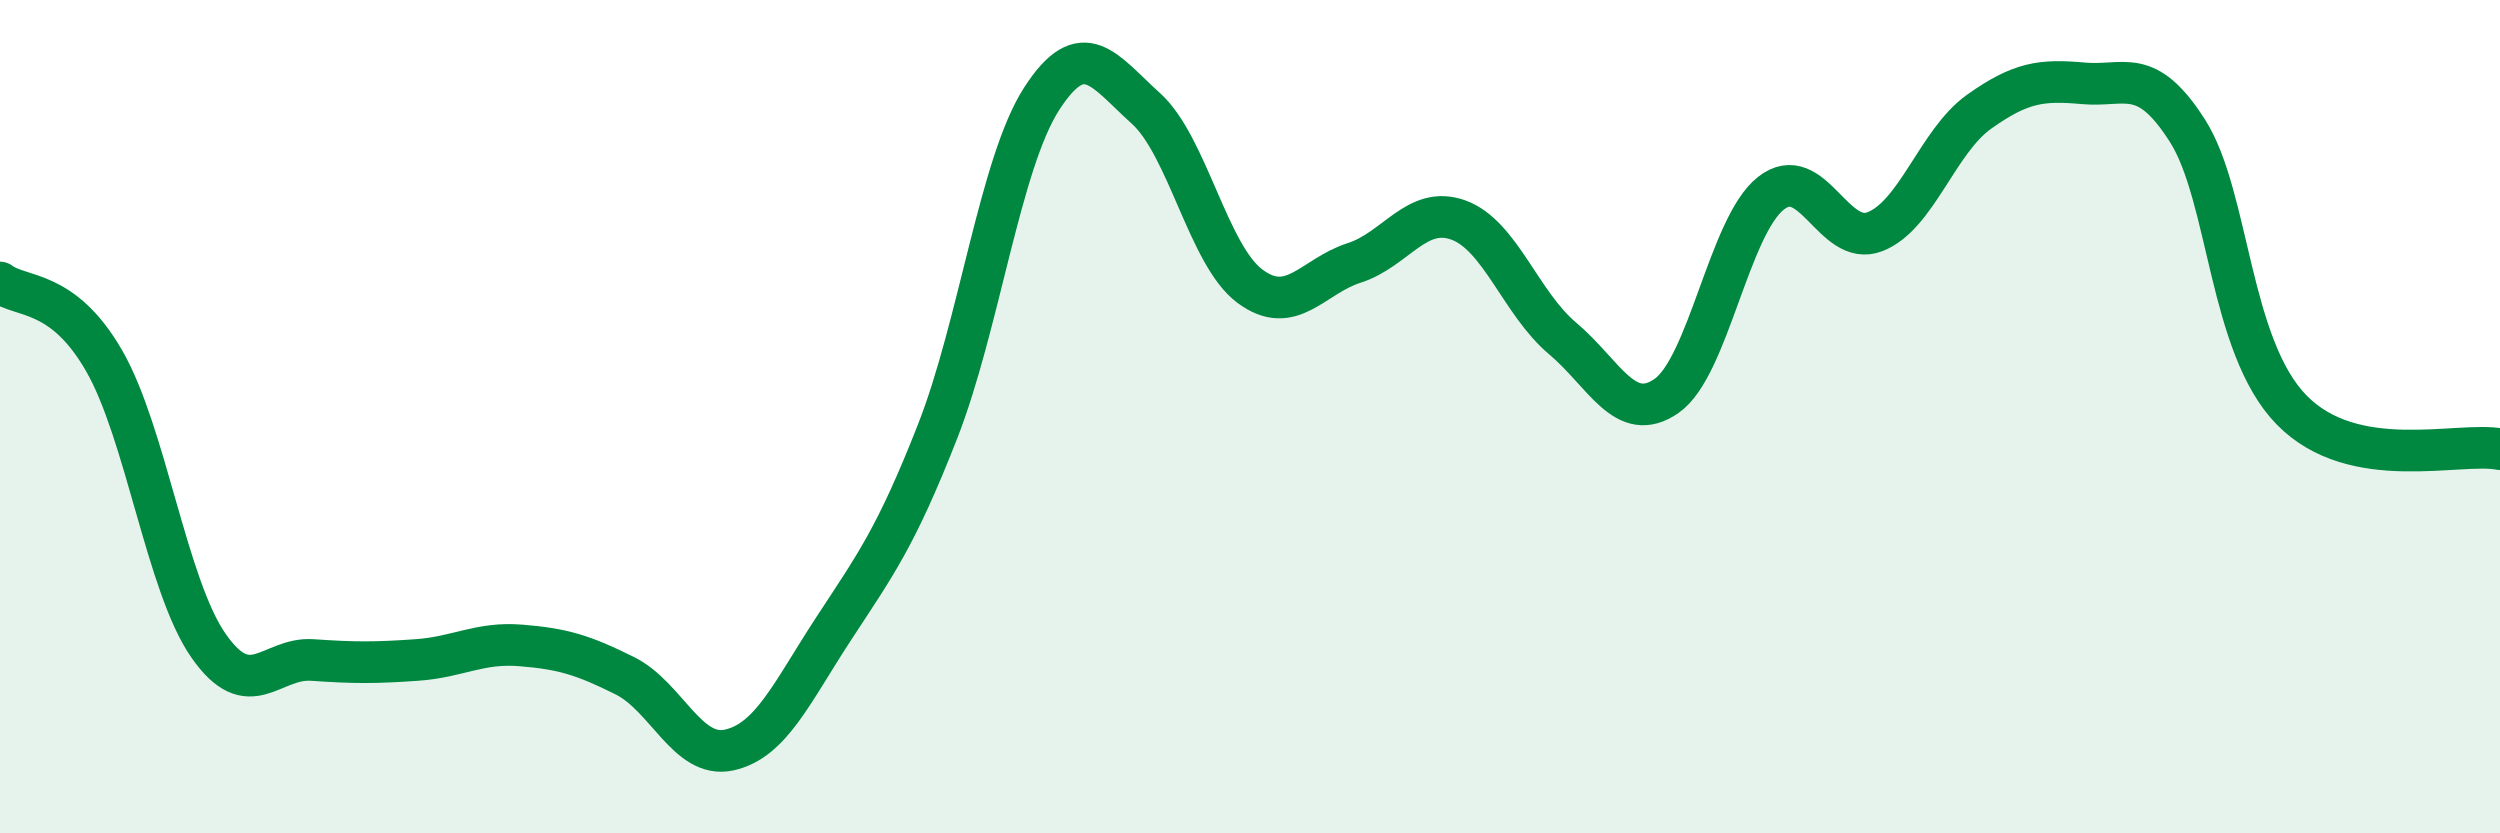
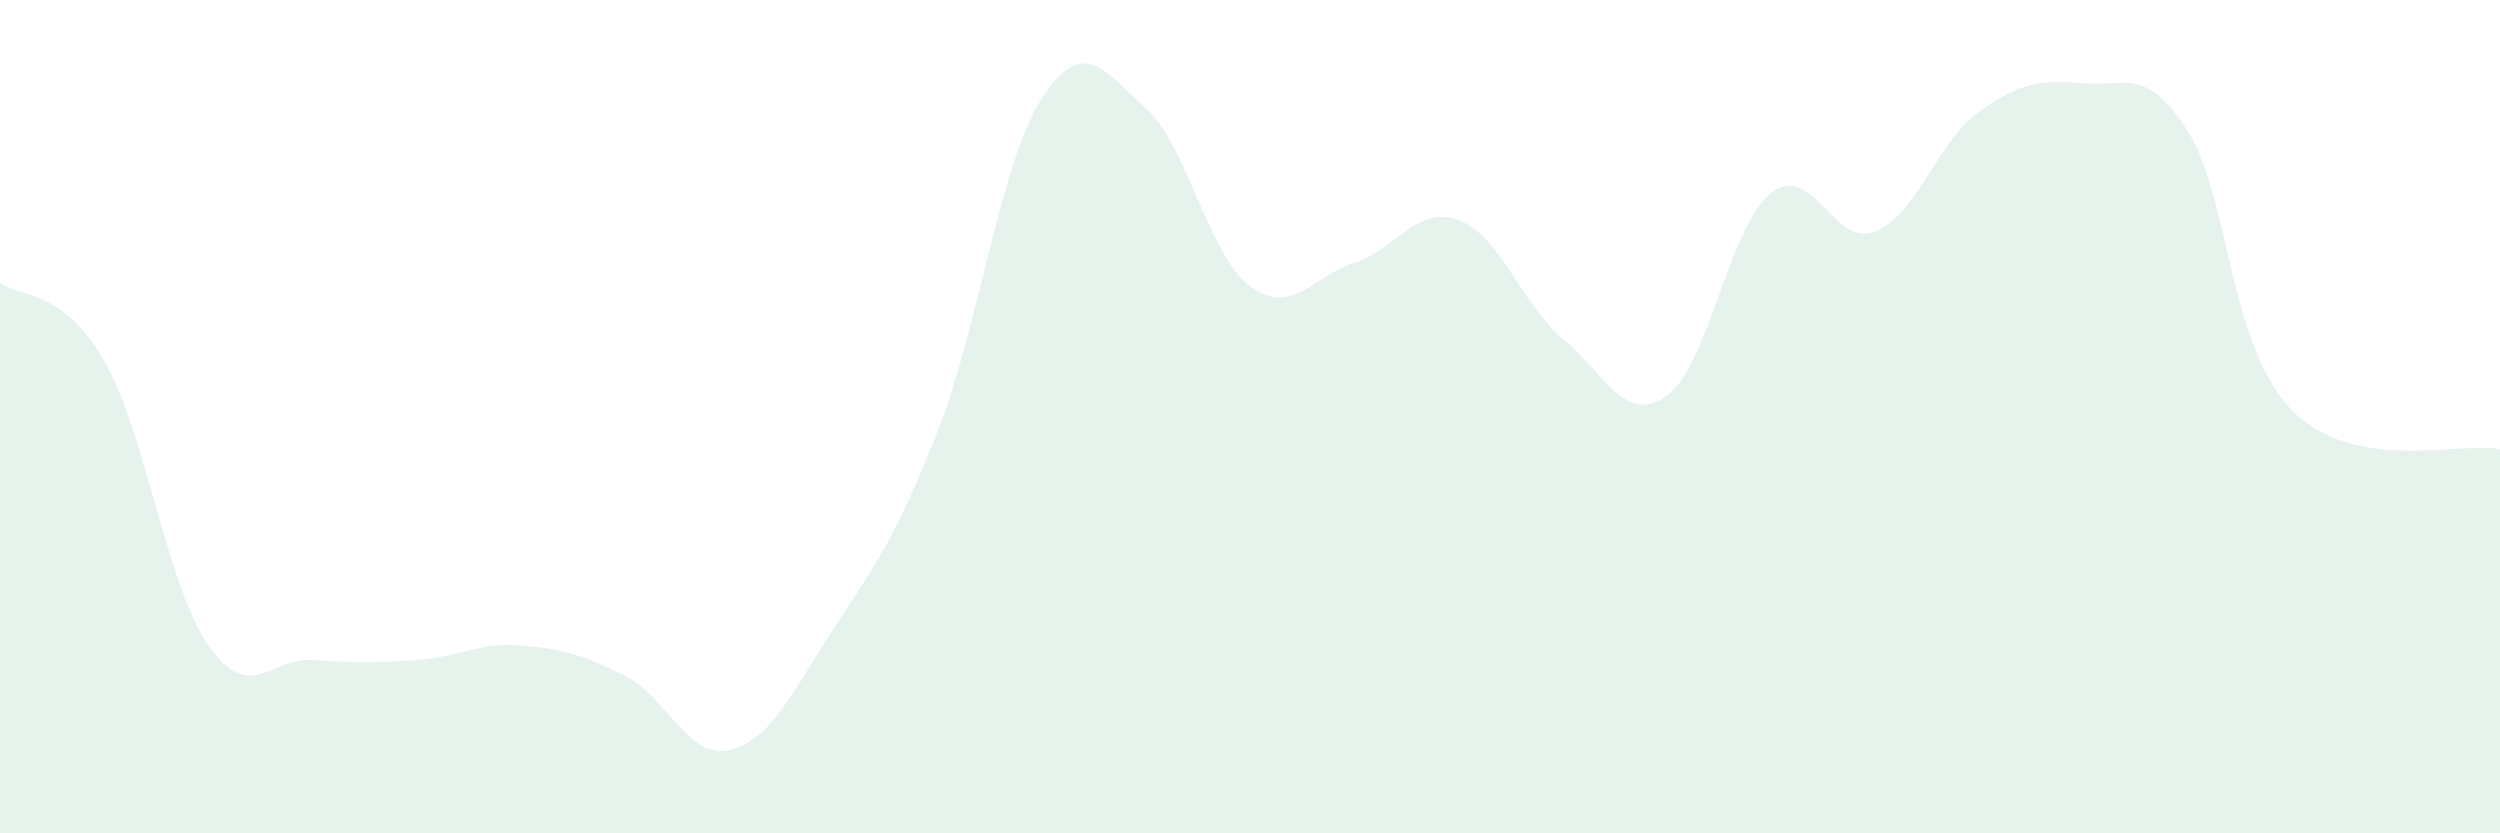
<svg xmlns="http://www.w3.org/2000/svg" width="60" height="20" viewBox="0 0 60 20">
  <path d="M 0,6.78 C 0.5,7.16 1.5,6.92 2.5,8.66 C 3.5,10.4 4,14.05 5,15.49 C 6,16.93 6.5,15.77 7.5,15.84 C 8.5,15.91 9,15.91 10,15.84 C 11,15.77 11.5,15.41 12.5,15.49 C 13.5,15.57 14,15.72 15,16.22 C 16,16.72 16.5,18.22 17.5,18 C 18.5,17.78 19,16.63 20,15.1 C 21,13.57 21.5,12.91 22.5,10.36 C 23.5,7.81 24,3.92 25,2.37 C 26,0.82 26.5,1.7 27.5,2.6 C 28.5,3.5 29,6.13 30,6.87 C 31,7.61 31.5,6.63 32.5,6.31 C 33.5,5.99 34,4.92 35,5.28 C 36,5.64 36.5,7.28 37.5,8.12 C 38.5,8.96 39,10.2 40,9.5 C 41,8.8 41.5,5.43 42.5,4.64 C 43.5,3.85 44,5.95 45,5.56 C 46,5.17 46.5,3.39 47.5,2.68 C 48.5,1.97 49,1.91 50,2 C 51,2.09 51.5,1.57 52.5,3.14 C 53.5,4.71 53.5,8.31 55,9.84 C 56.5,11.37 59,10.59 60,10.78L60 20L0 20Z" fill="#008740" opacity="0.1" stroke-linecap="round" stroke-linejoin="round" />
-   <path d="M 0,6.78 C 0.5,7.16 1.5,6.92 2.5,8.66 C 3.5,10.4 4,14.05 5,15.49 C 6,16.93 6.5,15.77 7.5,15.84 C 8.5,15.91 9,15.91 10,15.84 C 11,15.77 11.5,15.41 12.5,15.49 C 13.5,15.57 14,15.72 15,16.22 C 16,16.72 16.5,18.22 17.5,18 C 18.5,17.78 19,16.63 20,15.1 C 21,13.57 21.5,12.91 22.5,10.36 C 23.5,7.81 24,3.92 25,2.37 C 26,0.82 26.5,1.7 27.5,2.6 C 28.5,3.5 29,6.13 30,6.87 C 31,7.61 31.5,6.63 32.5,6.31 C 33.5,5.99 34,4.92 35,5.28 C 36,5.64 36.5,7.28 37.5,8.12 C 38.5,8.96 39,10.2 40,9.5 C 41,8.8 41.5,5.43 42.5,4.64 C 43.5,3.85 44,5.95 45,5.56 C 46,5.17 46.5,3.39 47.5,2.68 C 48.5,1.97 49,1.91 50,2 C 51,2.09 51.5,1.57 52.5,3.14 C 53.5,4.71 53.5,8.31 55,9.84 C 56.5,11.37 59,10.59 60,10.78" stroke="#008740" stroke-width="1" fill="none" stroke-linecap="round" stroke-linejoin="round" />
</svg>